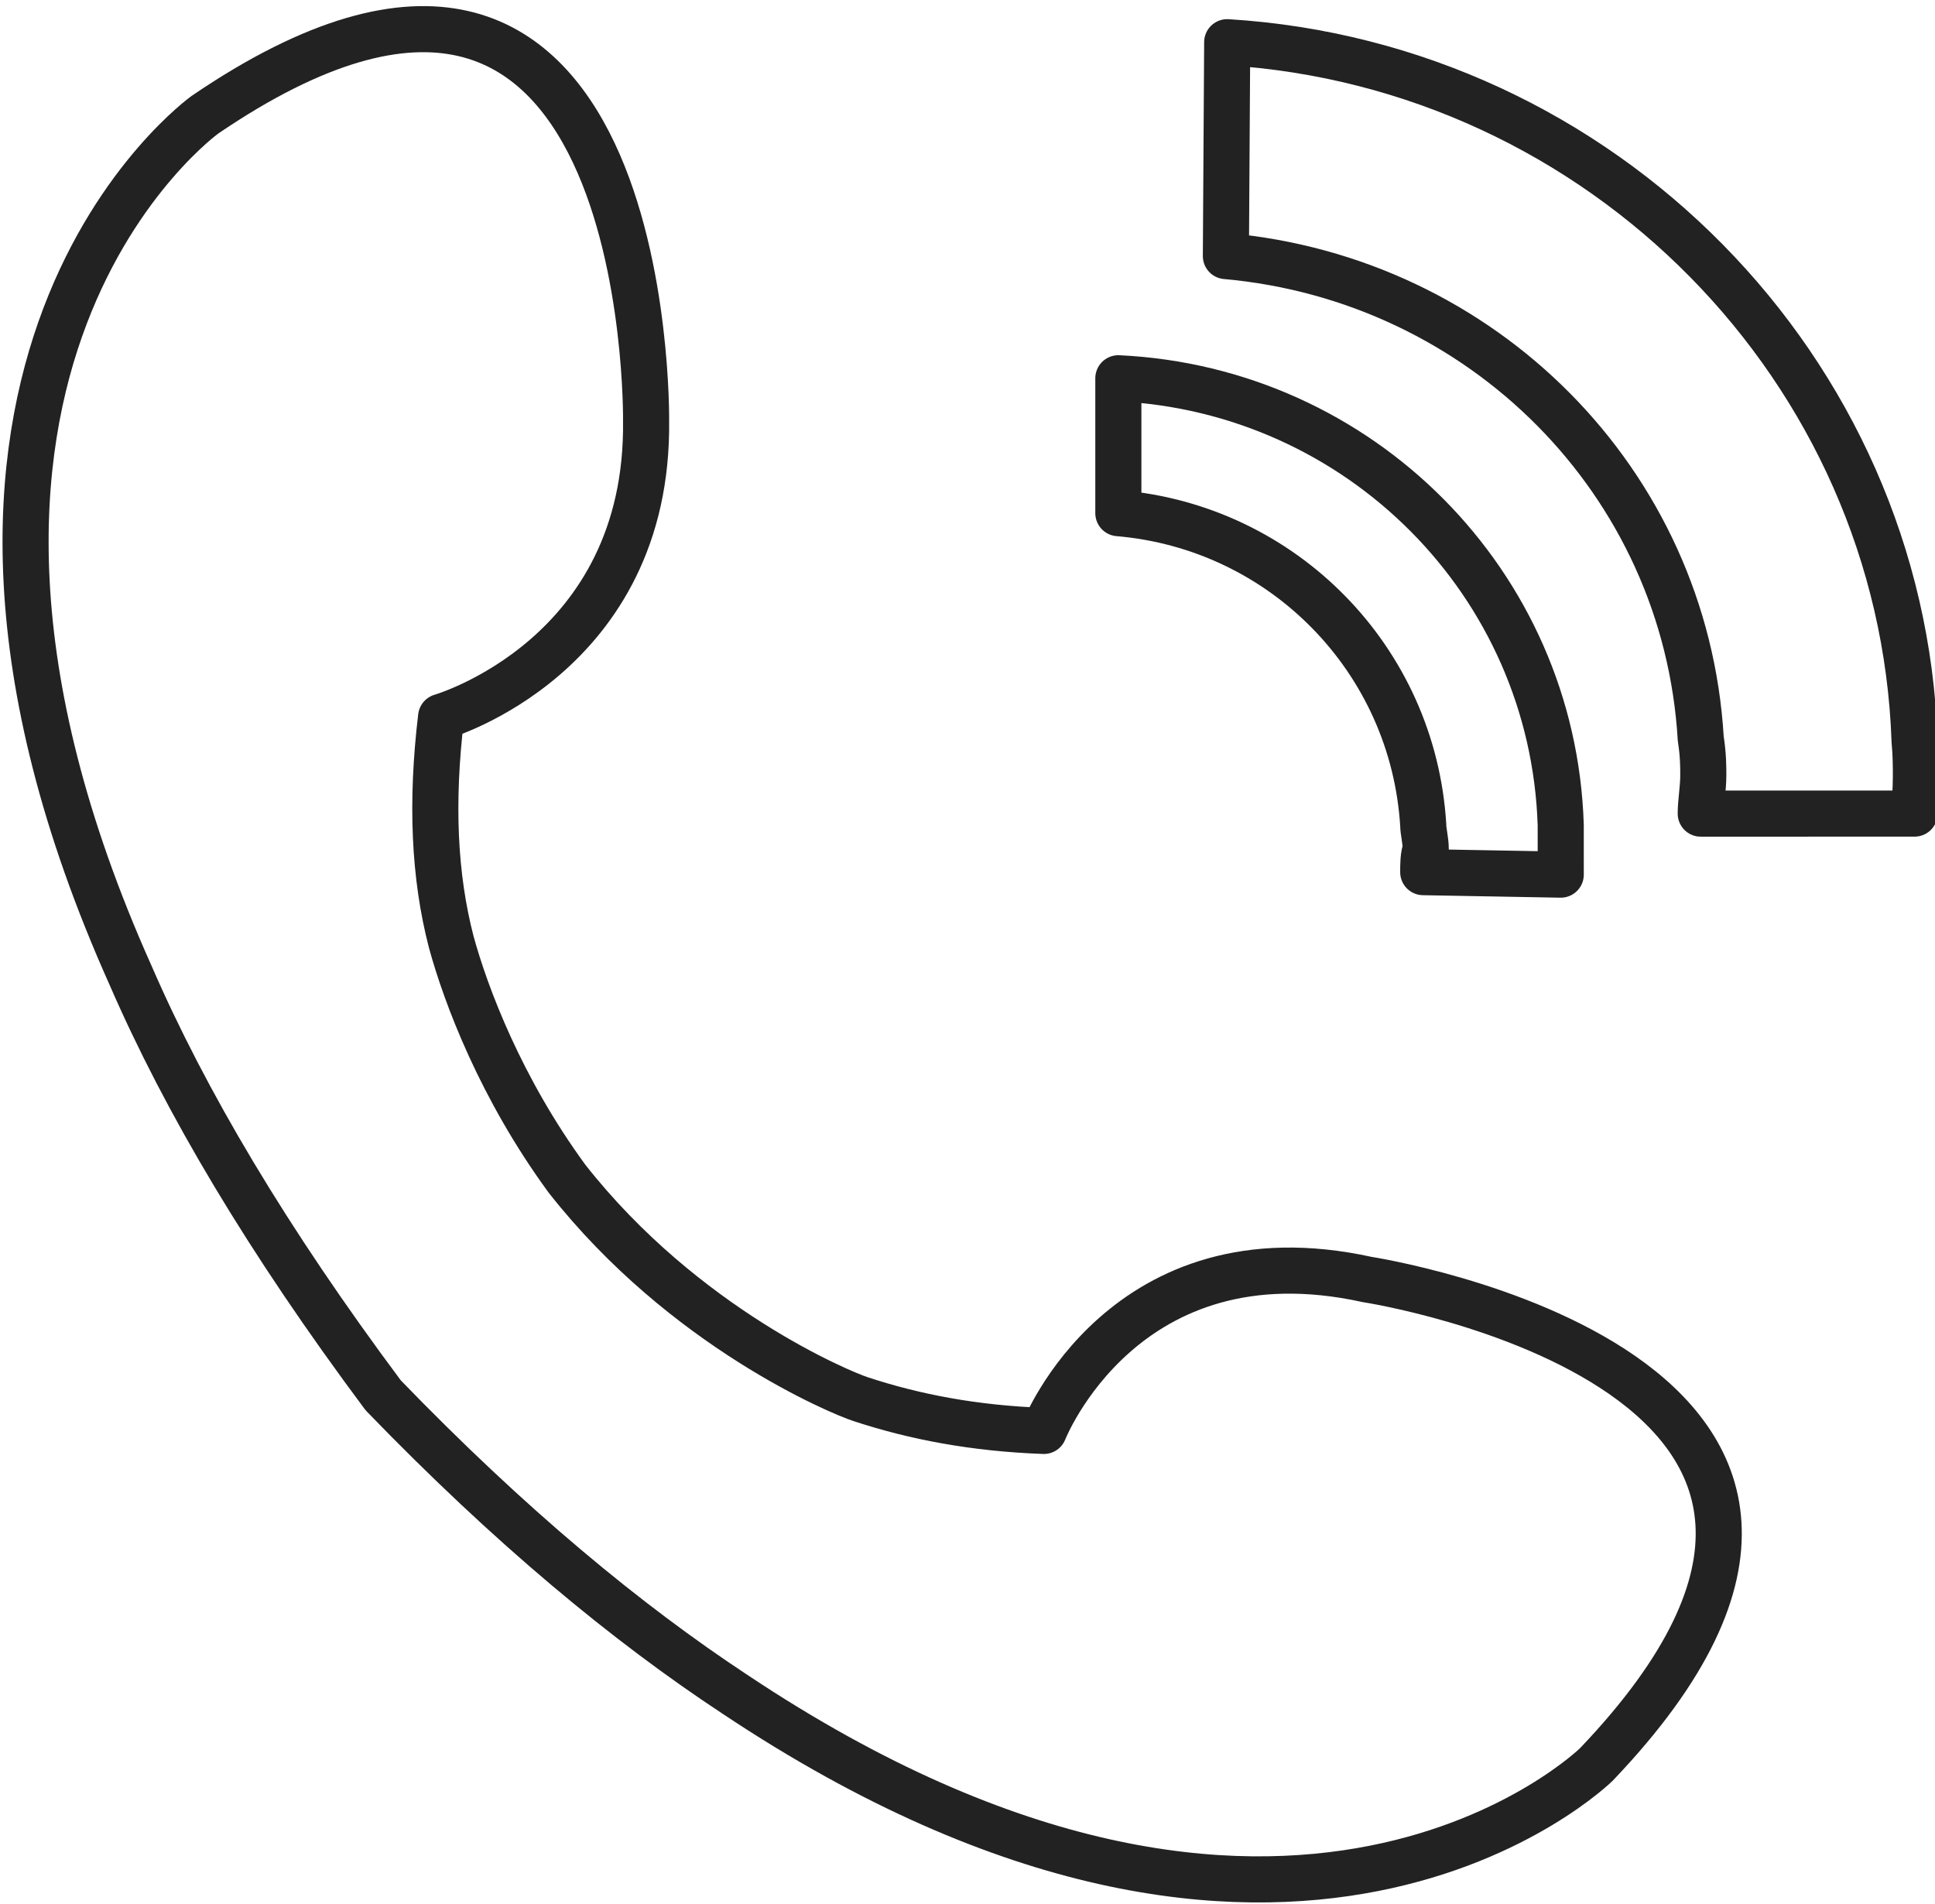
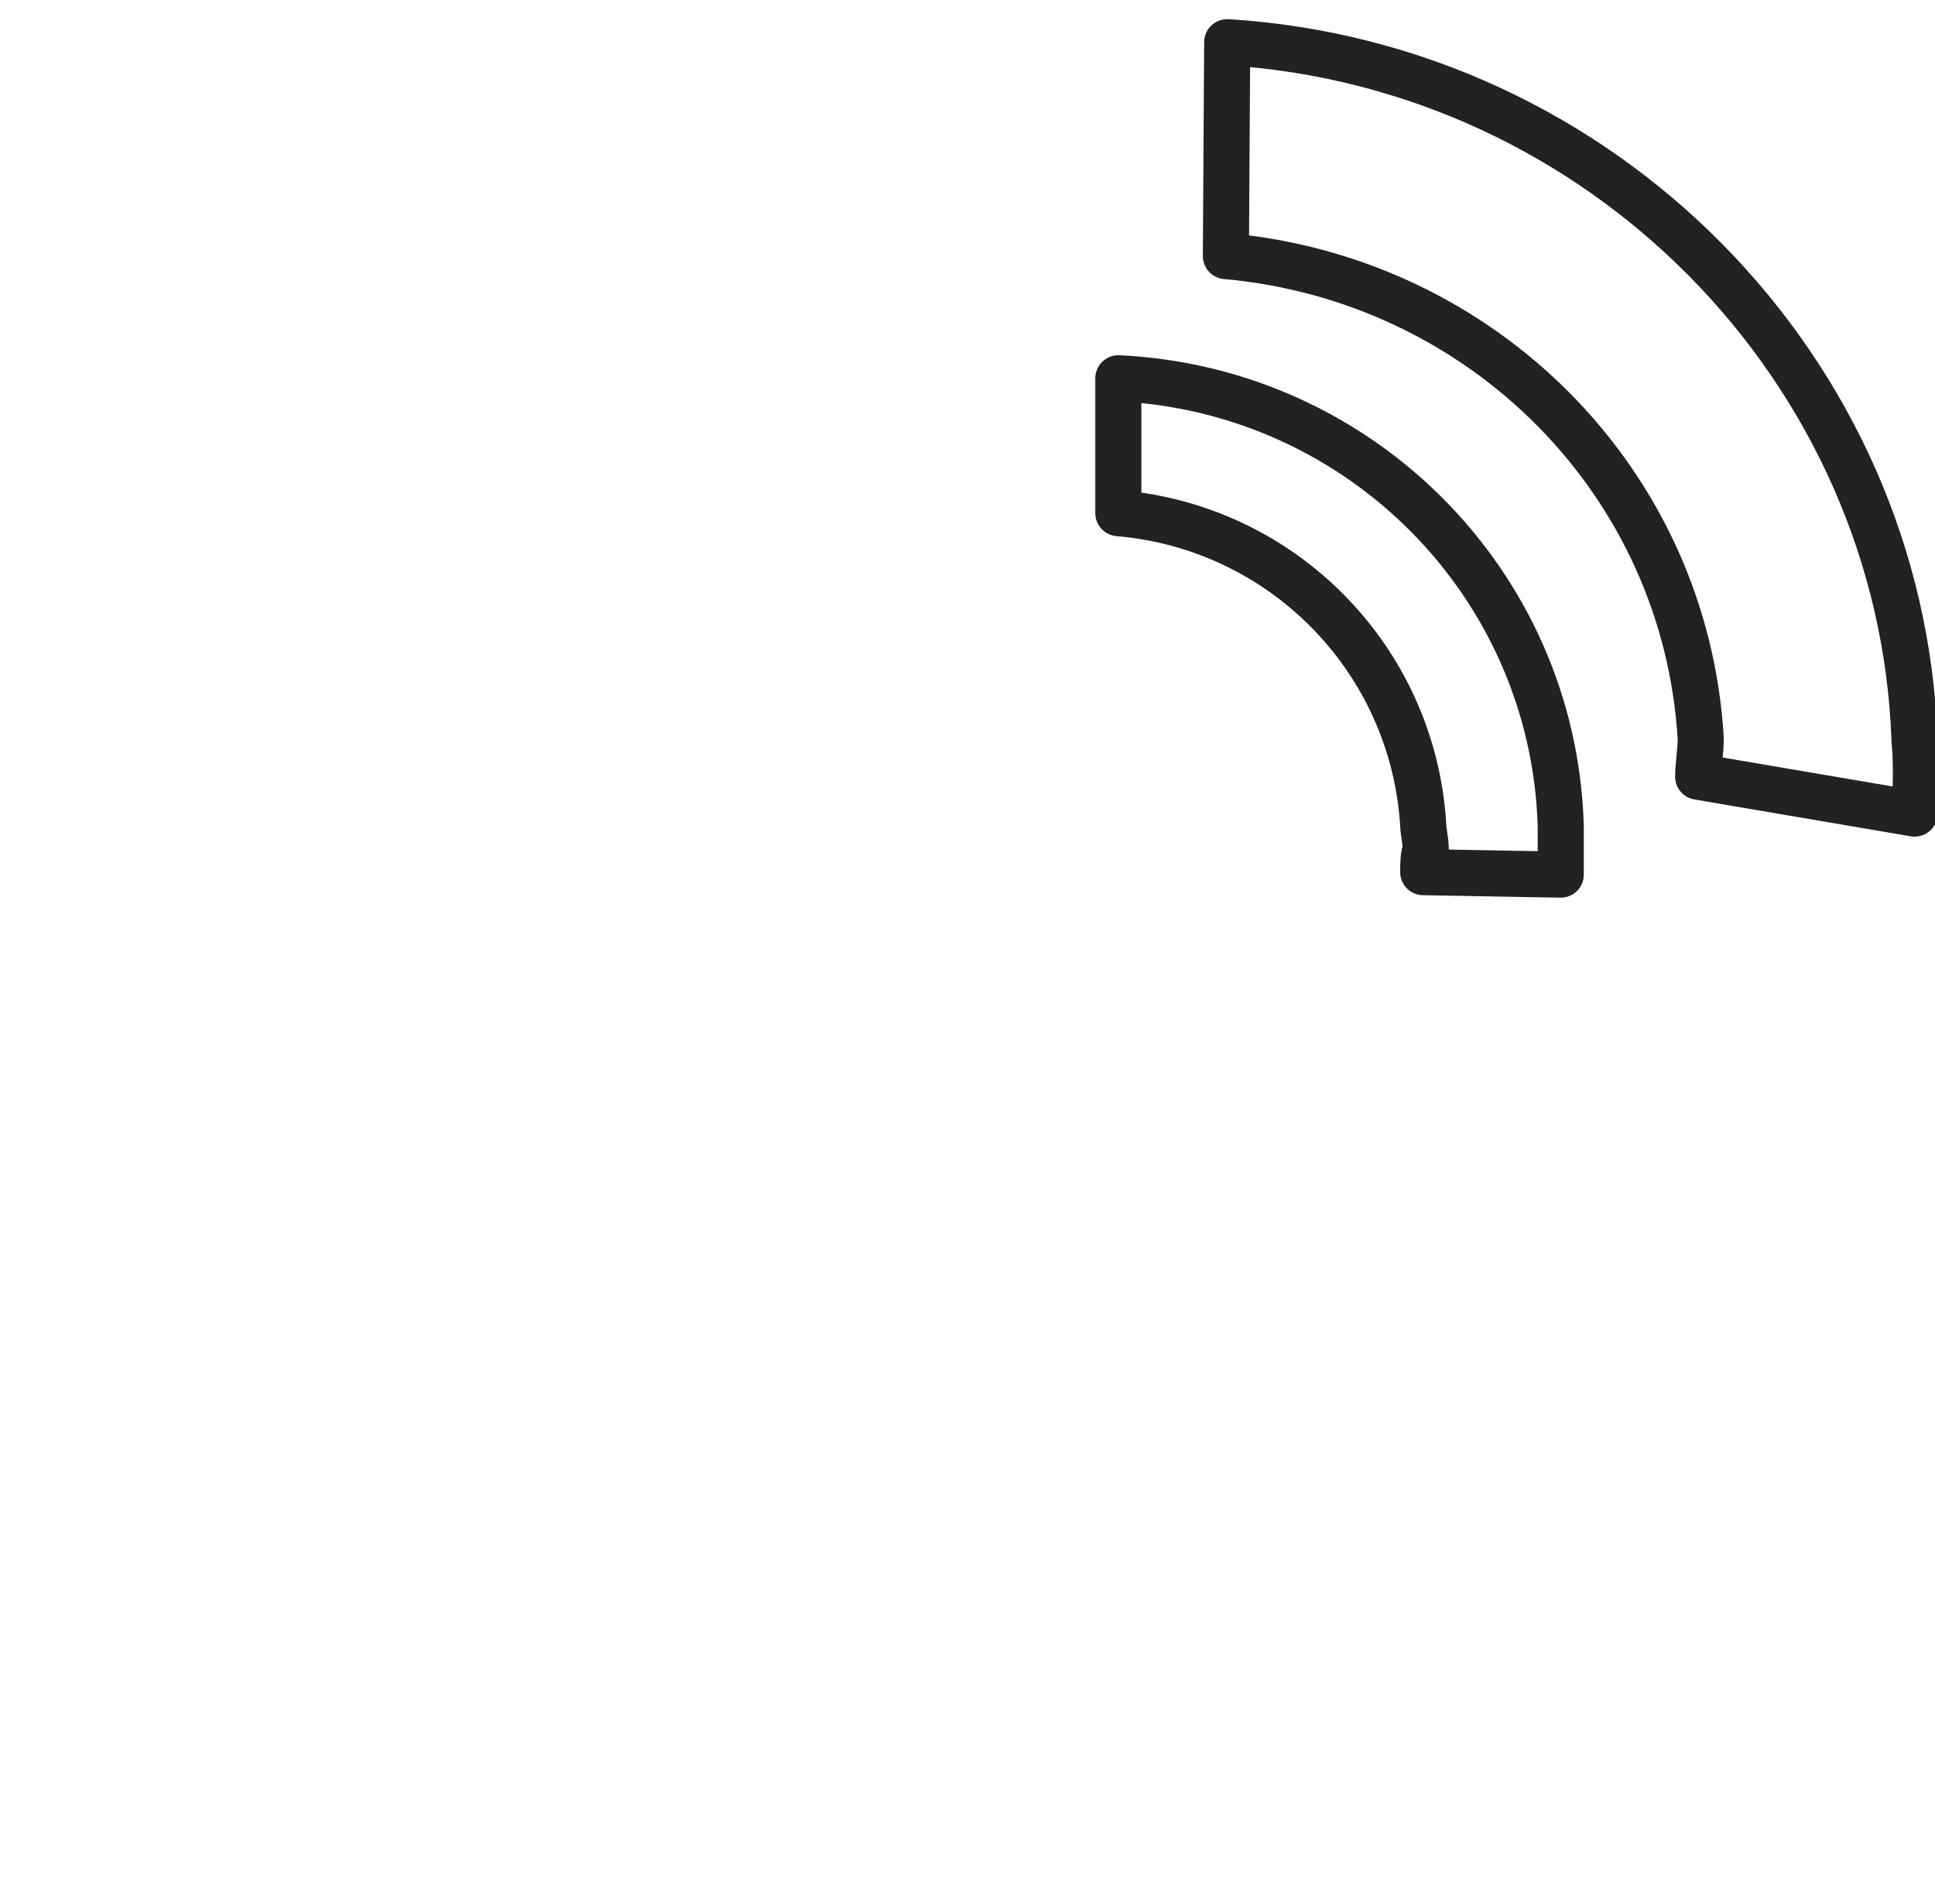
<svg xmlns="http://www.w3.org/2000/svg" version="1.1" id="Vrstva_1" x="0px" y="0px" width="83.961px" height="82.622px" viewBox="0 0 83.961 82.622" enable-background="new 0 0 83.961 82.622" xml:space="preserve">
  <g id="XMLID_73351_">
-     <path id="XMLID_73354_" fill="none" stroke="#222222" stroke-width="2" stroke-linejoin="round" stroke-miterlimit="10" d="   M59.325,55.52c-10.551-2.321-14.031,6.57-14.031,6.57c-3.009-0.109-5.605-0.605-7.954-1.379c-0.854-0.276-7.65-3.094-12.732-9.558   c-2.873-3.921-4.391-7.952-5.026-10.272c-0.746-2.872-0.884-6.077-0.442-9.776c0,0,9.032-2.597,8.894-12.87   c0,0,0.331-26.515-19.14-13.258c0,0-15.106,10.826-3.231,37.339c2.375,5.473,5.938,11.49,10.964,18.229   c5.497,5.688,10.578,9.888,15.272,12.979c24.112,16.074,37.369,3.038,37.369,3.038C85.504,59.549,59.325,55.52,59.325,55.52z" />
    <path id="XMLID_73353_" fill="none" stroke="#222222" stroke-width="2" stroke-linejoin="round" stroke-miterlimit="10" d="   M67.721,36.848c0-0.274,0-0.663,0-1.049c-0.333-10.495-8.729-18.891-19.195-19.386v5.854c7.153,0.606,12.788,6.35,13.229,13.531   c0,0.278,0.109,0.663,0.109,1.049c-0.109,0.277-0.109,0.663-0.109,0.997l5.967,0.108C67.721,37.624,67.721,37.237,67.721,36.848z" />
-     <path id="XMLID_73352_" fill="none" stroke="#222222" stroke-width="2" stroke-linejoin="round" stroke-miterlimit="10" d="   M83.075,35.303c0-0.498,0.057-0.994,0.057-1.603c0-0.441,0-0.938-0.057-1.547C82.523,16.025,69.488,2.824,53.249,1.831l-0.057,9.28   c11.104,0.993,19.941,9.774,20.604,20.935c0.111,0.718,0.111,1.214,0.111,1.601c0,0.553-0.111,1.159-0.111,1.657L83.075,35.303   L83.075,35.303z" />
+     <path id="XMLID_73352_" fill="none" stroke="#222222" stroke-width="2" stroke-linejoin="round" stroke-miterlimit="10" d="   M83.075,35.303c0-0.498,0.057-0.994,0.057-1.603c0-0.441,0-0.938-0.057-1.547C82.523,16.025,69.488,2.824,53.249,1.831l-0.057,9.28   c11.104,0.993,19.941,9.774,20.604,20.935c0,0.553-0.111,1.159-0.111,1.657L83.075,35.303   L83.075,35.303z" />
  </g>
</svg>